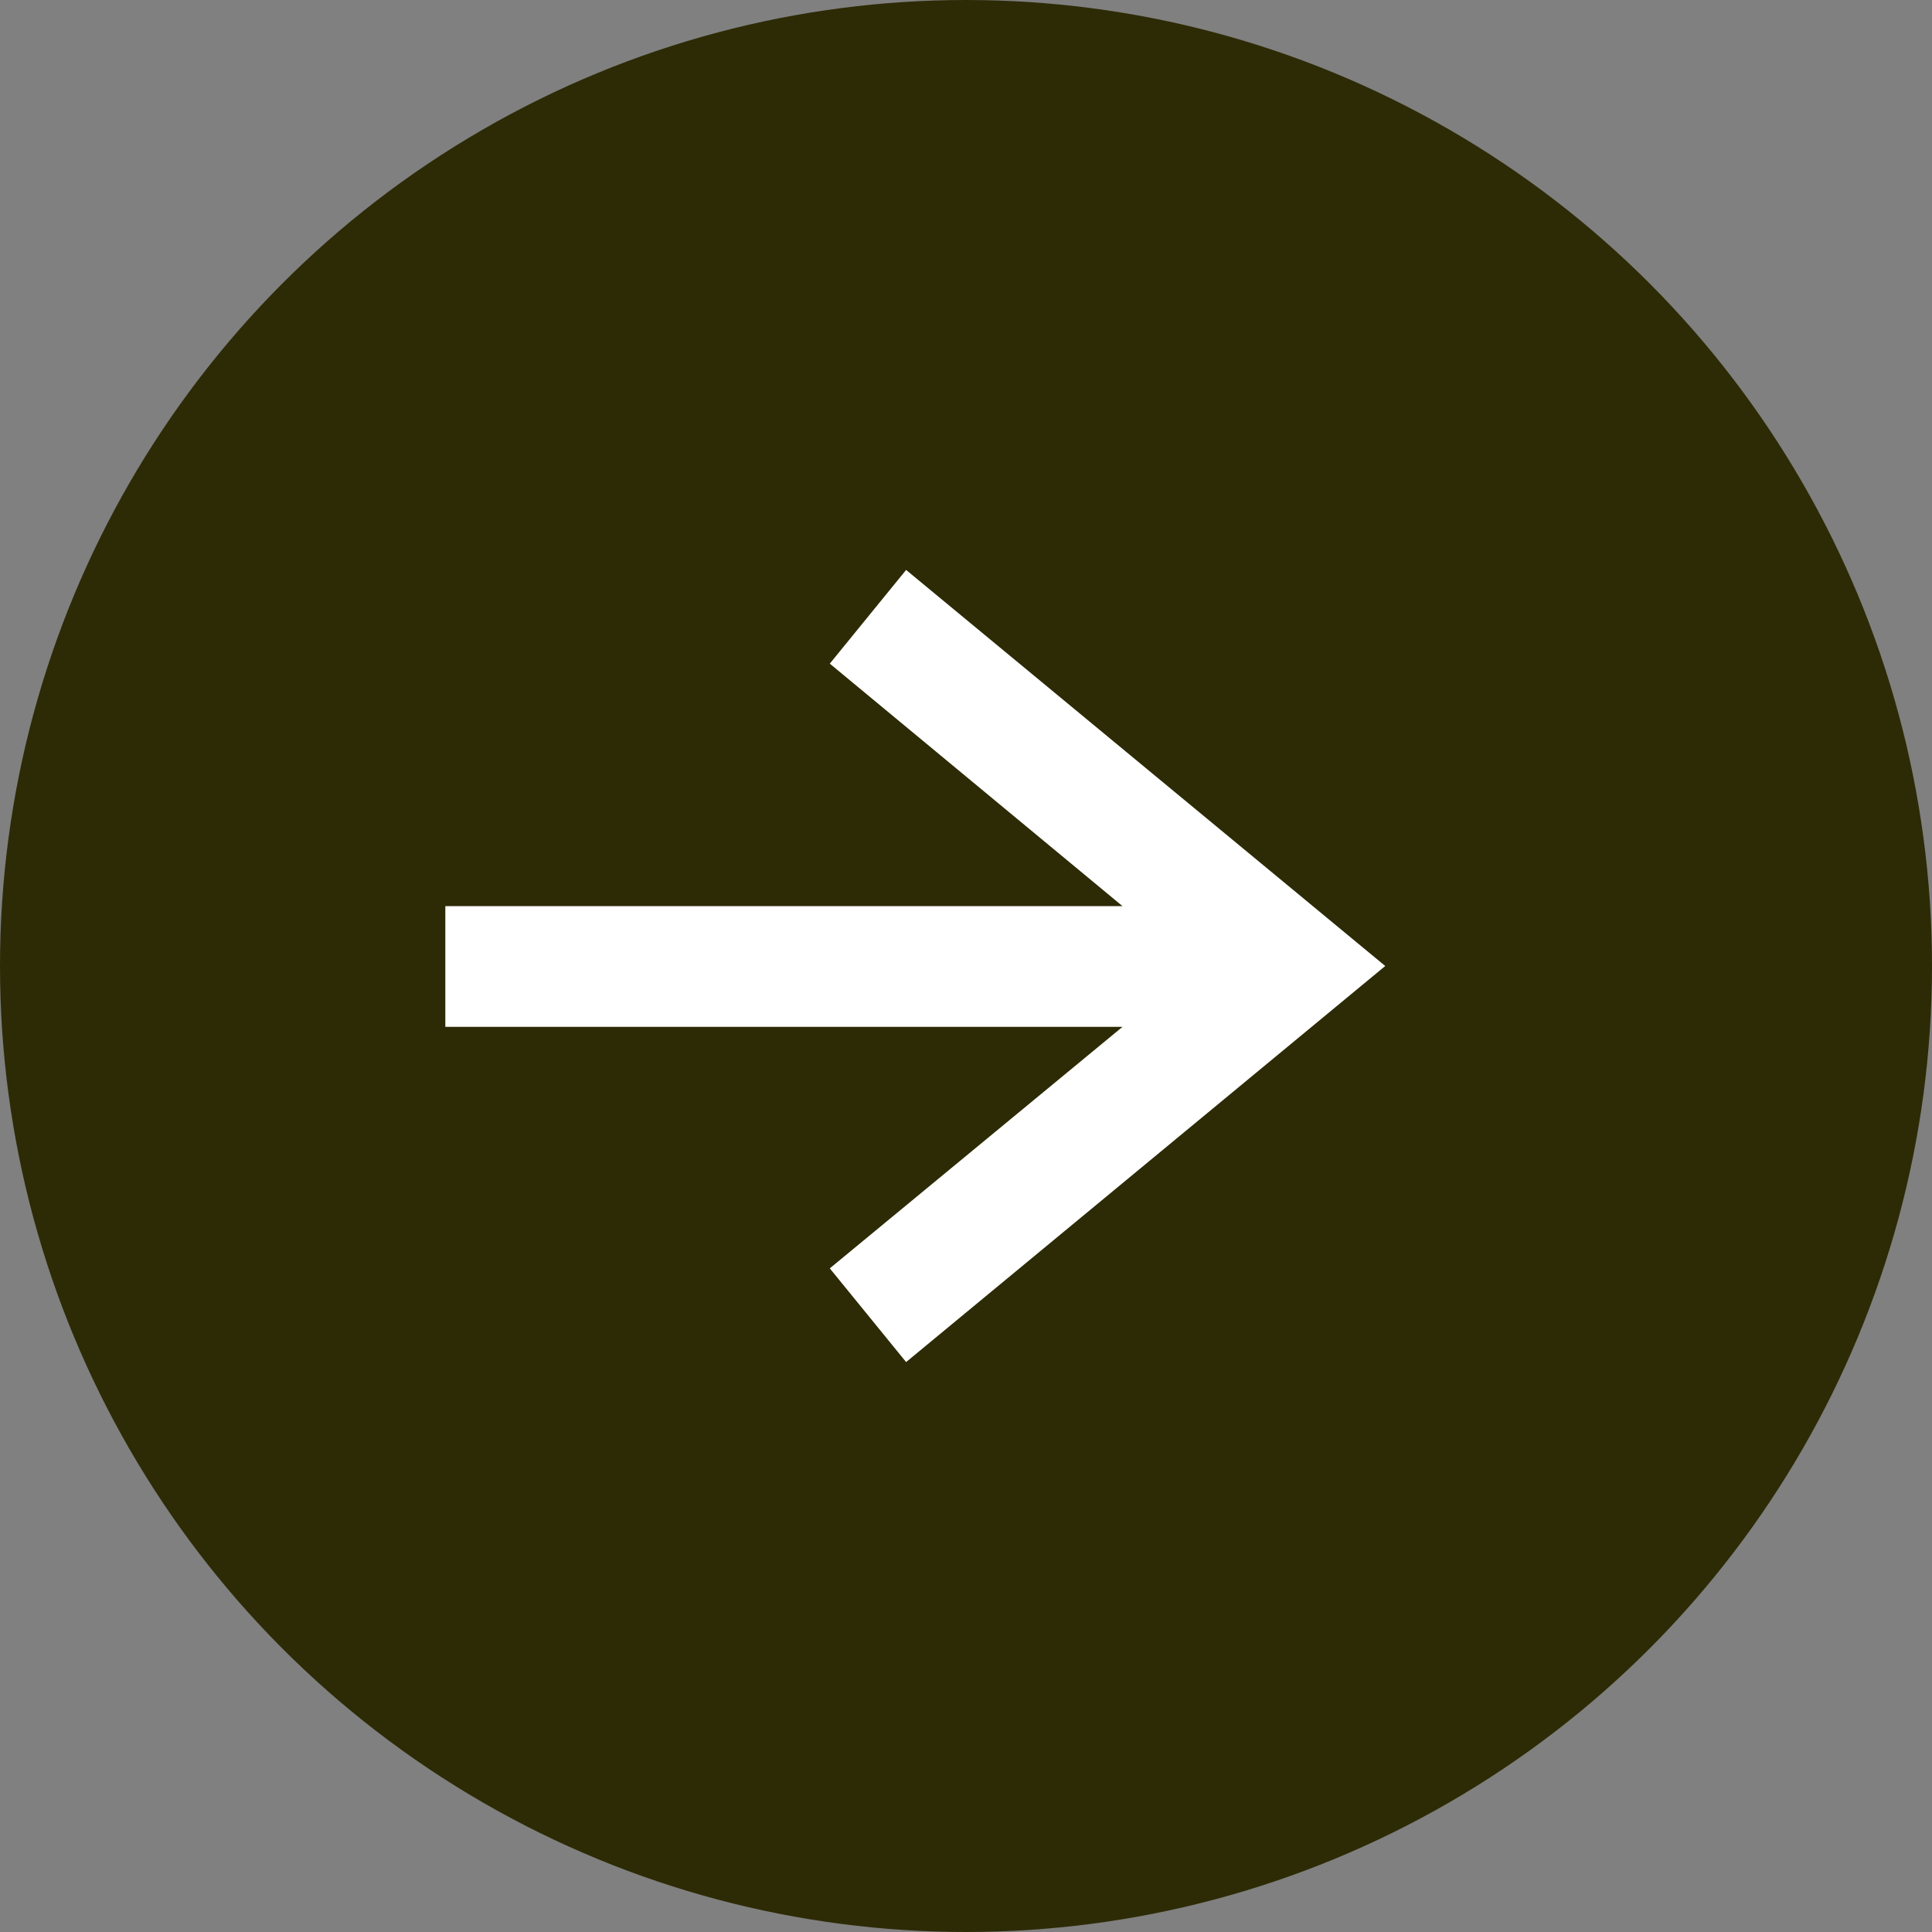
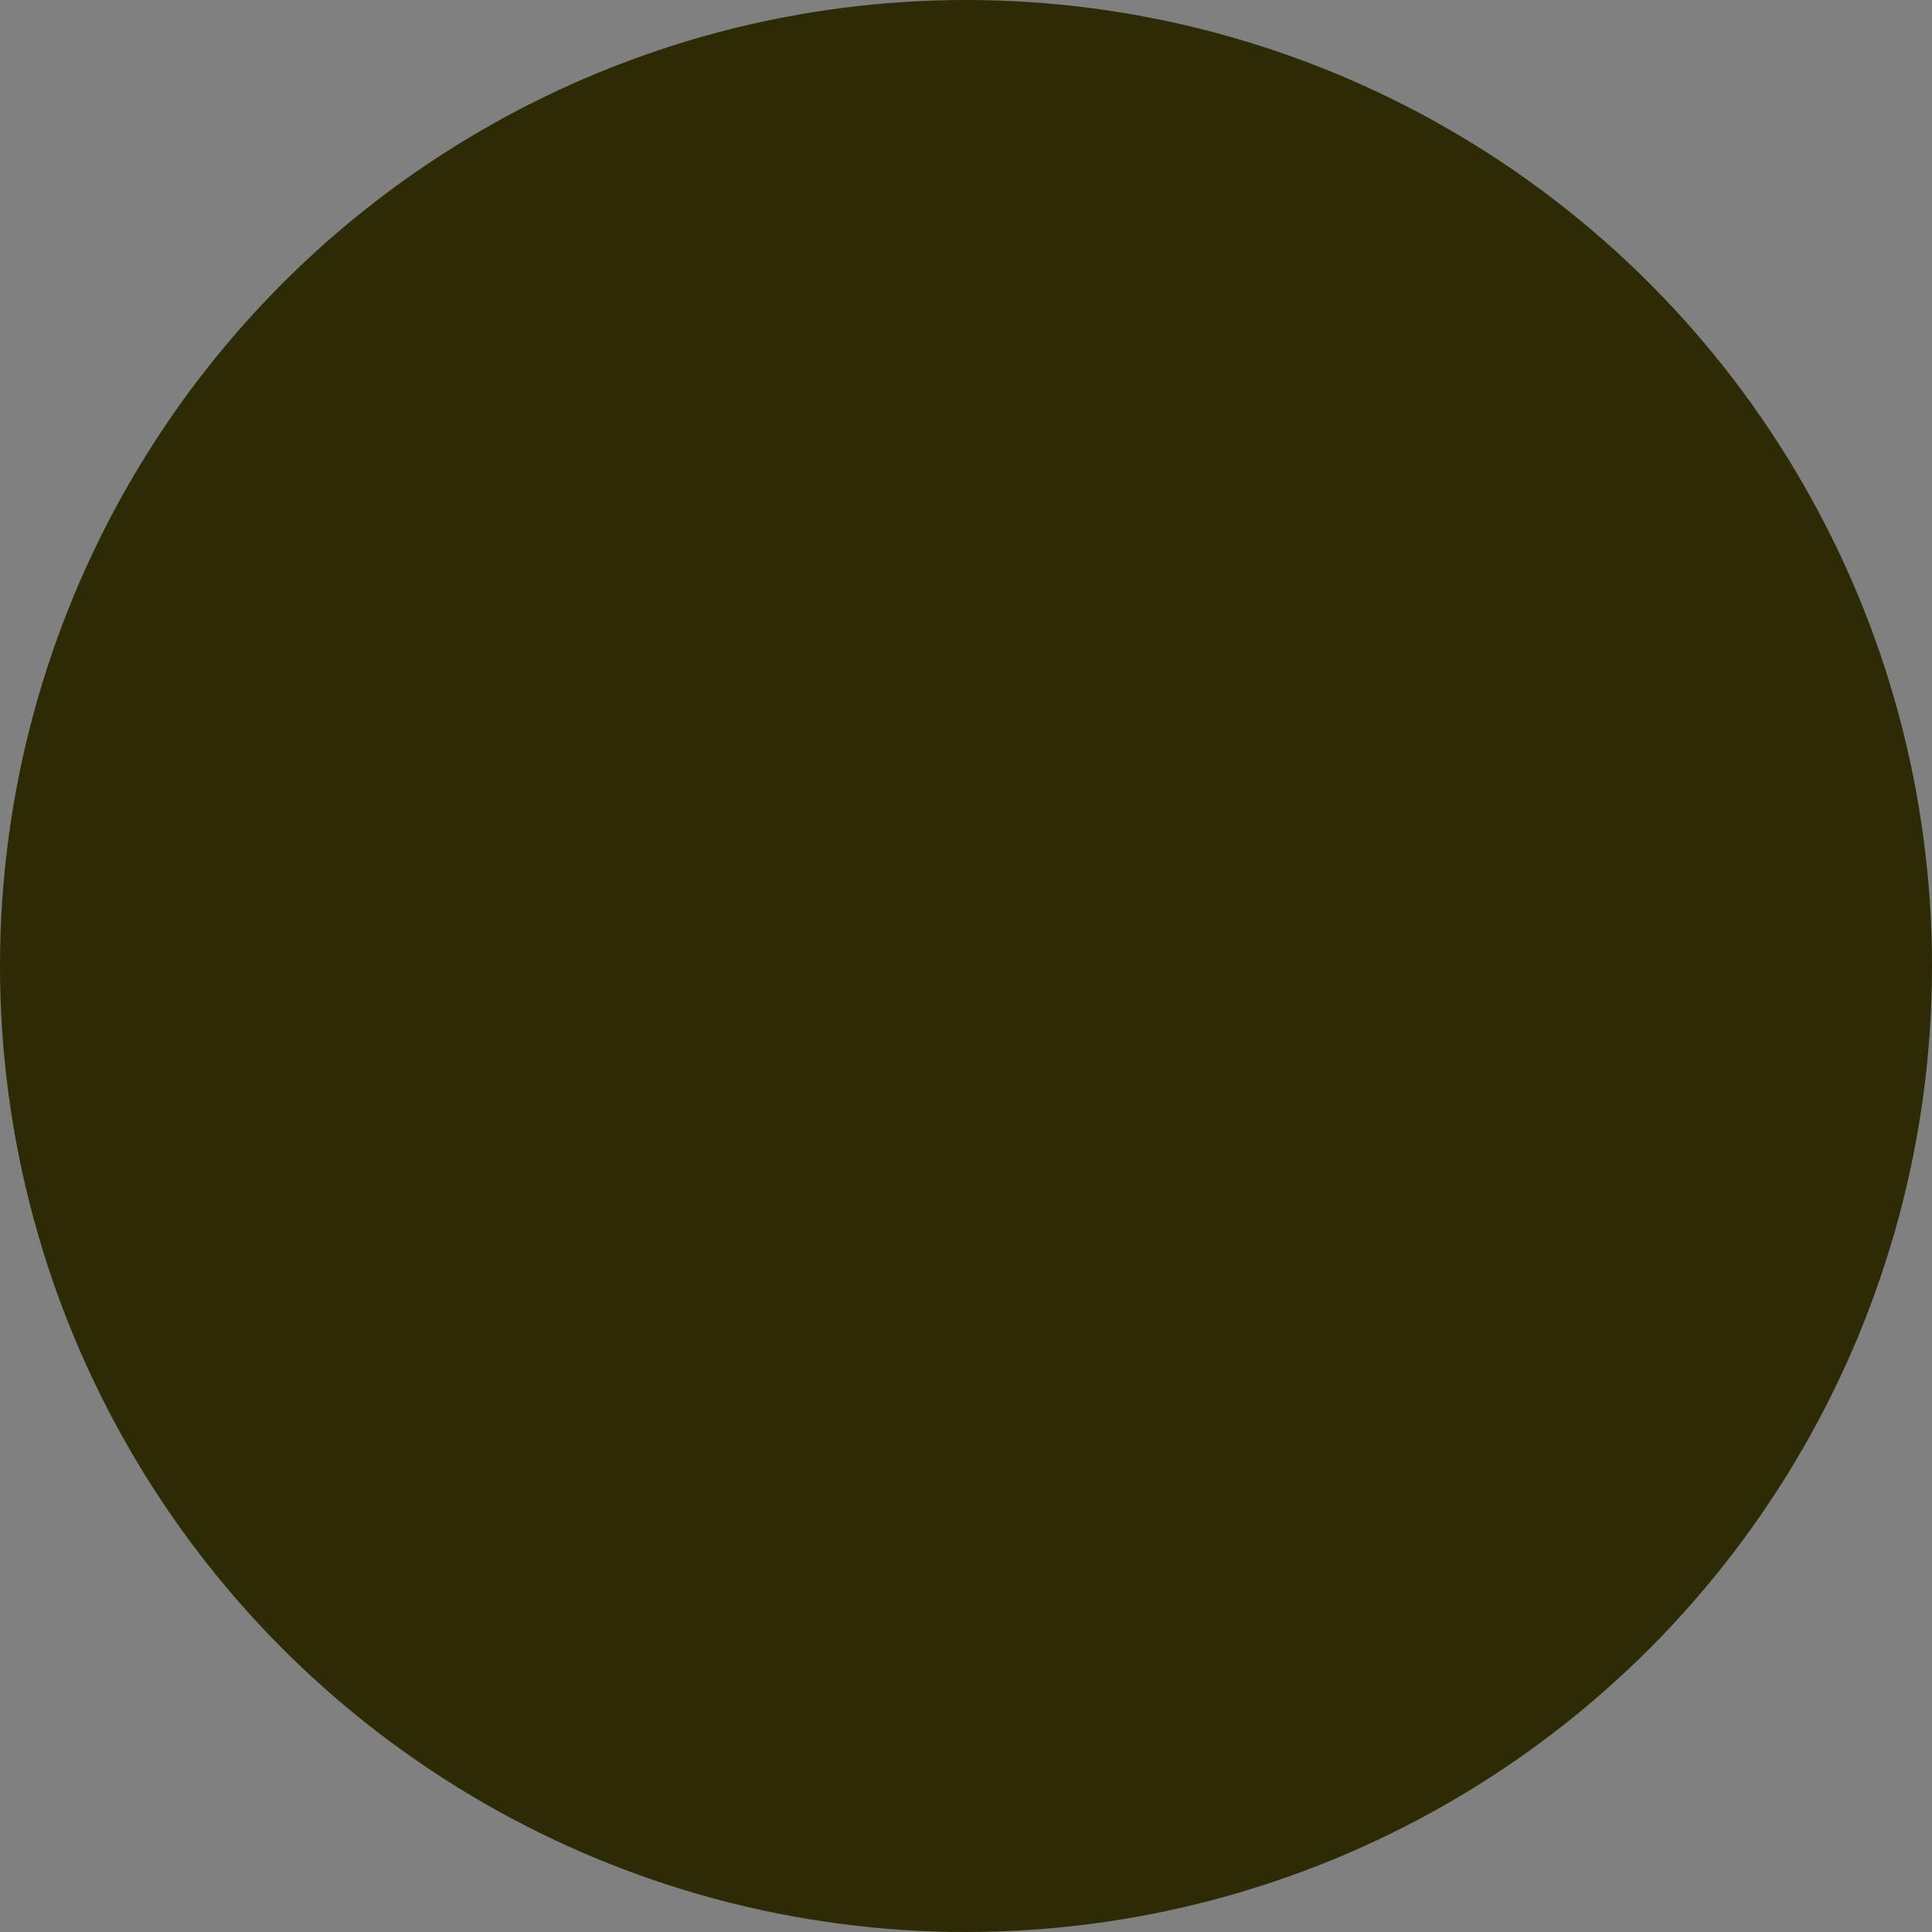
<svg xmlns="http://www.w3.org/2000/svg" id="_レイヤー_2" data-name="レイヤー 2" viewBox="0 0 20 20">
  <rect x="0" y="0" width="20" height="20" fill="#808080" stroke="none" />
  <defs>
    <style>
      .cls-1 {
        fill: #2d2b06;
      }

      .cls-1, .cls-2 {
        stroke-width: 0px;
      }

      .cls-2 {
        fill: #fff;
      }
    </style>
  </defs>
  <g id="_レイヤー_2-2" data-name="レイヤー 2">
    <g>
      <circle class="cls-1" cx="10" cy="10" r="10" />
-       <polygon class="cls-2" points="9.38 5.9 8.59 6.87 11.62 9.38 4.61 9.38 4.61 10.63 11.62 10.63 8.59 13.13 9.38 14.1 14.34 10 9.38 5.9" />
    </g>
  </g>
</svg>